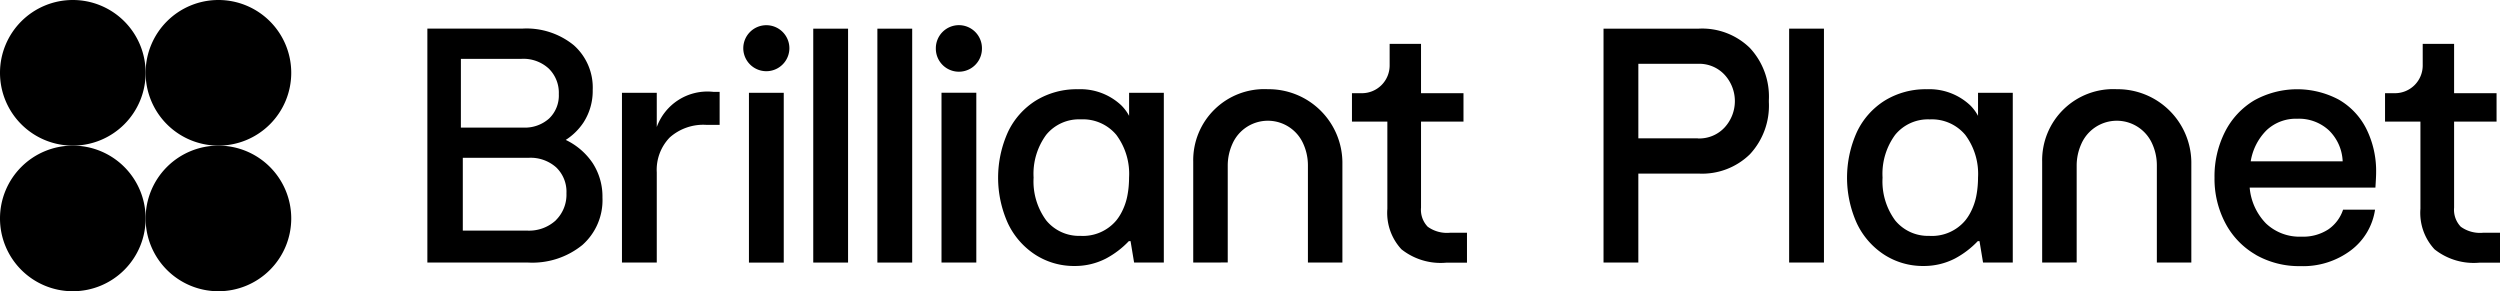
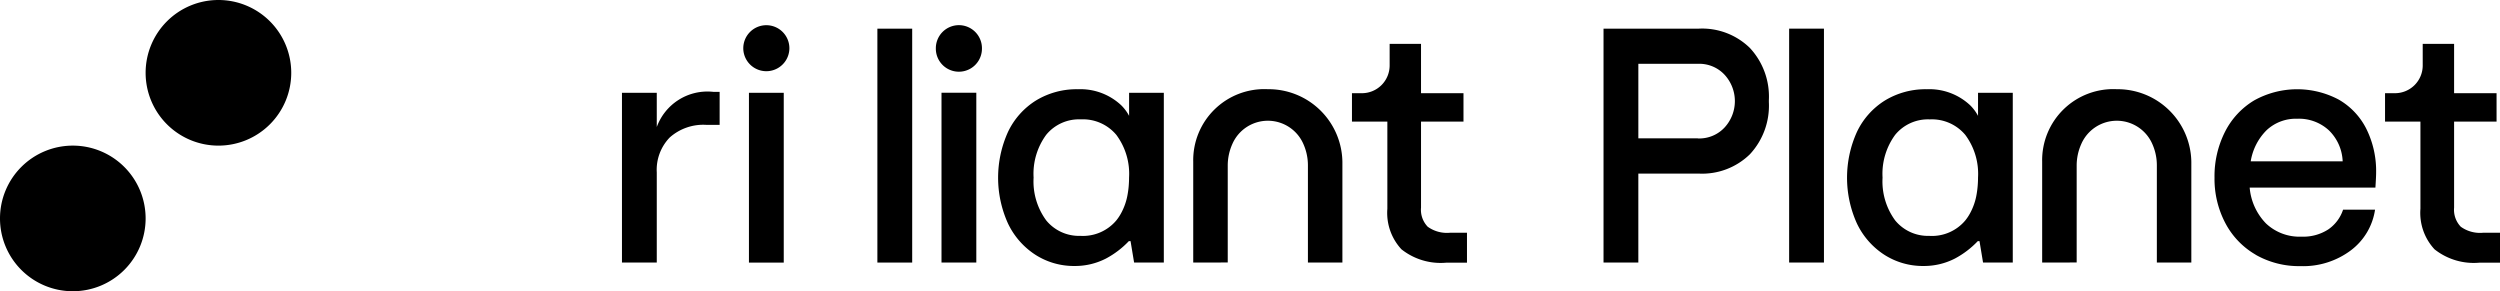
<svg xmlns="http://www.w3.org/2000/svg" id="Group_12" data-name="Group 12" width="183.215" height="21.345" viewBox="0 0 183.215 21.345">
  <defs>
    <clipPath id="clip-path">
      <path id="Path_37" data-name="Path 37" d="M0,0H183.215V21.345H0Z" fill="none" />
    </clipPath>
  </defs>
  <g id="Mask_Group_1" data-name="Mask Group 1" clip-path="url(#clip-path)">
-     <path id="Path_21" data-name="Path 21" d="M10.672,5.336A5.336,5.336,0,1,1,5.336,0a5.336,5.336,0,0,1,5.336,5.336" />
    <path id="Path_22" data-name="Path 22" d="M72.282,5.336A5.336,5.336,0,1,1,66.946,0a5.336,5.336,0,0,1,5.336,5.336" transform="translate(-50.938)" />
    <path id="Path_23" data-name="Path 23" d="M10.672,66.946A5.336,5.336,0,1,1,5.336,61.61a5.336,5.336,0,0,1,5.336,5.336" transform="translate(0 -50.938)" />
-     <path id="Path_24" data-name="Path 24" d="M72.282,66.946a5.336,5.336,0,1,1-5.336-5.336,5.336,5.336,0,0,1,5.336,5.336" transform="translate(-50.938 -50.938)" />
-     <path id="Path_25" data-name="Path 25" d="M192.9,21.983a4.937,4.937,0,0,0-1.975-1.7,4.422,4.422,0,0,0,1.3-1.277,4.254,4.254,0,0,0,.676-2.384,4.142,4.142,0,0,0-1.389-3.281,5.487,5.487,0,0,0-3.748-1.217h-6.98V29.271h7.392a5.811,5.811,0,0,0,3.969-1.288,4.386,4.386,0,0,0,1.471-3.475,4.507,4.507,0,0,0-.716-2.525m-9.659-7.642h4.448a2.742,2.742,0,0,1,1.991.713,2.48,2.48,0,0,1,.737,1.868,2.334,2.334,0,0,1-.713,1.794,2.666,2.666,0,0,1-1.893.664h-4.571ZM190.2,26.174a2.9,2.9,0,0,1-2.108.755h-4.711V21.593h4.841a2.824,2.824,0,0,1,2,.7,2.471,2.471,0,0,1,.755,1.9,2.626,2.626,0,0,1-.781,1.978" transform="translate(-149.464 -10.029)" />
    <path id="Path_26" data-name="Path 26" d="M263.129,38.923h2.551v2.509a3.948,3.948,0,0,1,4.139-2.579h.468v2.42h-.963a3.7,3.7,0,0,0-2.694.924,3.409,3.409,0,0,0-.95,2.564v6.6h-2.551Z" transform="translate(-217.548 -32.122)" />
    <path id="Path_27" data-name="Path 27" d="M316.148,10.66h0a1.689,1.689,0,0,1,1.689,1.689v.033a1.69,1.69,0,0,1-3.379,0v-.033a1.69,1.69,0,0,1,1.69-1.689m-1.275,4.954h2.551V28.056h-2.551Z" transform="translate(-259.986 -8.813)" />
-     <rect id="Rectangle_13" data-name="Rectangle 13" width="2.551" height="17.141" transform="translate(59.6 2.101)" />
    <rect id="Rectangle_14" data-name="Rectangle 14" width="2.551" height="17.141" transform="translate(64.3 2.101)" />
    <path id="Path_28" data-name="Path 28" d="M397.617,10.647h0a1.689,1.689,0,0,1,1.689,1.689v.033a1.689,1.689,0,1,1-3.379,0v-.033a1.69,1.69,0,0,1,1.689-1.689M396.342,15.6h2.551V28.043h-2.551Z" transform="translate(-327.343 -8.803)" />
    <rect id="Rectangle_15" data-name="Rectangle 15" width="2.551" height="17.141" transform="translate(131.119 2.099)" />
    <path id="Path_29" data-name="Path 29" d="M690.524,17.359a5.229,5.229,0,0,0-1.389-3.824,5.006,5.006,0,0,0-3.748-1.418h-6.98V29.258h2.551V22.74h4.429a5.006,5.006,0,0,0,3.748-1.418,5.229,5.229,0,0,0,1.389-3.824c0-.024,0-.046,0-.07s0-.046,0-.07m-5.21,2.8h-4.355V14.695h4.355a2.528,2.528,0,0,1,1.991.831,2.852,2.852,0,0,1,0,3.806,2.528,2.528,0,0,1-1.991.831" transform="translate(-560.891 -10.018)" />
    <path id="Path_30" data-name="Path 30" d="M939.906,49.874a5.777,5.777,0,0,1-2.225-2.316,6.946,6.946,0,0,1-.794-3.332,7.2,7.2,0,0,1,.768-3.358,5.649,5.649,0,0,1,2.134-2.3,6.488,6.488,0,0,1,6.195-.065,5.116,5.116,0,0,1,2.03,2.147,6.938,6.938,0,0,1,.716,3.215q0,.312-.052,1.093h-9.214a4.274,4.274,0,0,0,1.2,2.629,3.571,3.571,0,0,0,2.6.963,3.367,3.367,0,0,0,1.965-.533,2.828,2.828,0,0,0,1.08-1.445h2.343a4.562,4.562,0,0,1-1.77,2.98,5.823,5.823,0,0,1-3.7,1.158,6.4,6.4,0,0,1-3.28-.833m6.377-6.845a3.351,3.351,0,0,0-1-2.264,3.23,3.23,0,0,0-2.329-.859,3.136,3.136,0,0,0-2.239.833,4.137,4.137,0,0,0-1.171,2.29Z" transform="translate(-774.594 -31.207)" />
    <path id="Path_31" data-name="Path 31" d="M431.875,38v1.69a3.178,3.178,0,0,0-.594-.791,4.372,4.372,0,0,0-3.152-1.159,5.721,5.721,0,0,0-3.07.82,5.471,5.471,0,0,0-2.055,2.3,8.131,8.131,0,0,0-.013,6.7,5.579,5.579,0,0,0,2,2.3,5.223,5.223,0,0,0,2.9.833,4.952,4.952,0,0,0,2.289-.546,6.56,6.56,0,0,0,1.676-1.275h.126l.26,1.569h2.178V38Zm-3.537,10.484A3.1,3.1,0,0,1,425.8,47.35a4.824,4.824,0,0,1-.924-3.135,4.823,4.823,0,0,1,.924-3.135,3.1,3.1,0,0,1,2.536-1.132,3.192,3.192,0,0,1,2.6,1.132,4.777,4.777,0,0,1,.937,3.135c0,.2-.01.394-.024.583s-.037.375-.067.553l-.009.054a4.437,4.437,0,0,1-.5,1.45,3.508,3.508,0,0,1-.336.5,3.193,3.193,0,0,1-2.6,1.132" transform="translate(-349.128 -31.2)" />
    <path id="Path_32" data-name="Path 32" d="M791.031,38v1.69a3.174,3.174,0,0,0-.594-.791,4.372,4.372,0,0,0-3.152-1.159,5.721,5.721,0,0,0-3.07.82,5.471,5.471,0,0,0-2.055,2.3,8.132,8.132,0,0,0-.013,6.7,5.579,5.579,0,0,0,2,2.3,5.223,5.223,0,0,0,2.9.833,4.952,4.952,0,0,0,2.29-.546,6.56,6.56,0,0,0,1.676-1.275h.126l.26,1.569h2.178V38Zm-3.537,10.484a3.1,3.1,0,0,1-2.536-1.132,4.824,4.824,0,0,1-.924-3.135,4.824,4.824,0,0,1,.924-3.135,3.1,3.1,0,0,1,2.536-1.132,3.192,3.192,0,0,1,2.6,1.132,4.777,4.777,0,0,1,.937,3.135c0,.2-.009.394-.024.583s-.037.375-.066.553l-.009.054a4.439,4.439,0,0,1-.5,1.45,3.507,3.507,0,0,1-.336.5,3.193,3.193,0,0,1-2.6,1.132" transform="translate(-646.069 -31.2)" />
    <path id="Path_33" data-name="Path 33" d="M504.816,50.441V43.049a5.21,5.21,0,0,1,5.466-5.311,5.408,5.408,0,0,1,5.466,5.319v7.384h-2.527V43.359a3.842,3.842,0,0,0-.4-1.75,2.84,2.84,0,0,0-5.141.152,3.856,3.856,0,0,0-.335,1.6v7.077Z" transform="translate(-417.369 -31.201)" />
    <path id="Path_34" data-name="Path 34" d="M863.972,50.441V43.049a5.21,5.21,0,0,1,5.466-5.311,5.408,5.408,0,0,1,5.466,5.319v7.384h-2.527V43.359a3.842,3.842,0,0,0-.4-1.75,2.84,2.84,0,0,0-5.141.152,3.857,3.857,0,0,0-.335,1.6v7.077Z" transform="translate(-714.31 -31.201)" />
    <path id="Path_35" data-name="Path 35" d="M579.147,32.407a2.411,2.411,0,0,1-1.624-.441,1.79,1.79,0,0,1-.491-1.4V24.261h3.112V22.179h-3.112V18.565h-2.3v1.582a2.032,2.032,0,0,1-2.032,2.032h-.729v2.082h2.594v6.387a3.919,3.919,0,0,0,1.032,2.971,4.625,4.625,0,0,0,3.273.982H580.4V32.407Z" transform="translate(-472.891 -15.349)" />
    <path id="Path_36" data-name="Path 36" d="M1016.209,32.407a2.411,2.411,0,0,1-1.624-.441,1.79,1.79,0,0,1-.491-1.4V24.261h3.112V22.179h-3.112V18.565h-2.3v1.582a2.032,2.032,0,0,1-2.032,2.032h-.729v2.082h2.594v6.387a3.919,3.919,0,0,0,1.032,2.971,4.626,4.626,0,0,0,3.273.982h1.527V32.407Z" transform="translate(-834.243 -15.349)" />
  </g>
</svg>